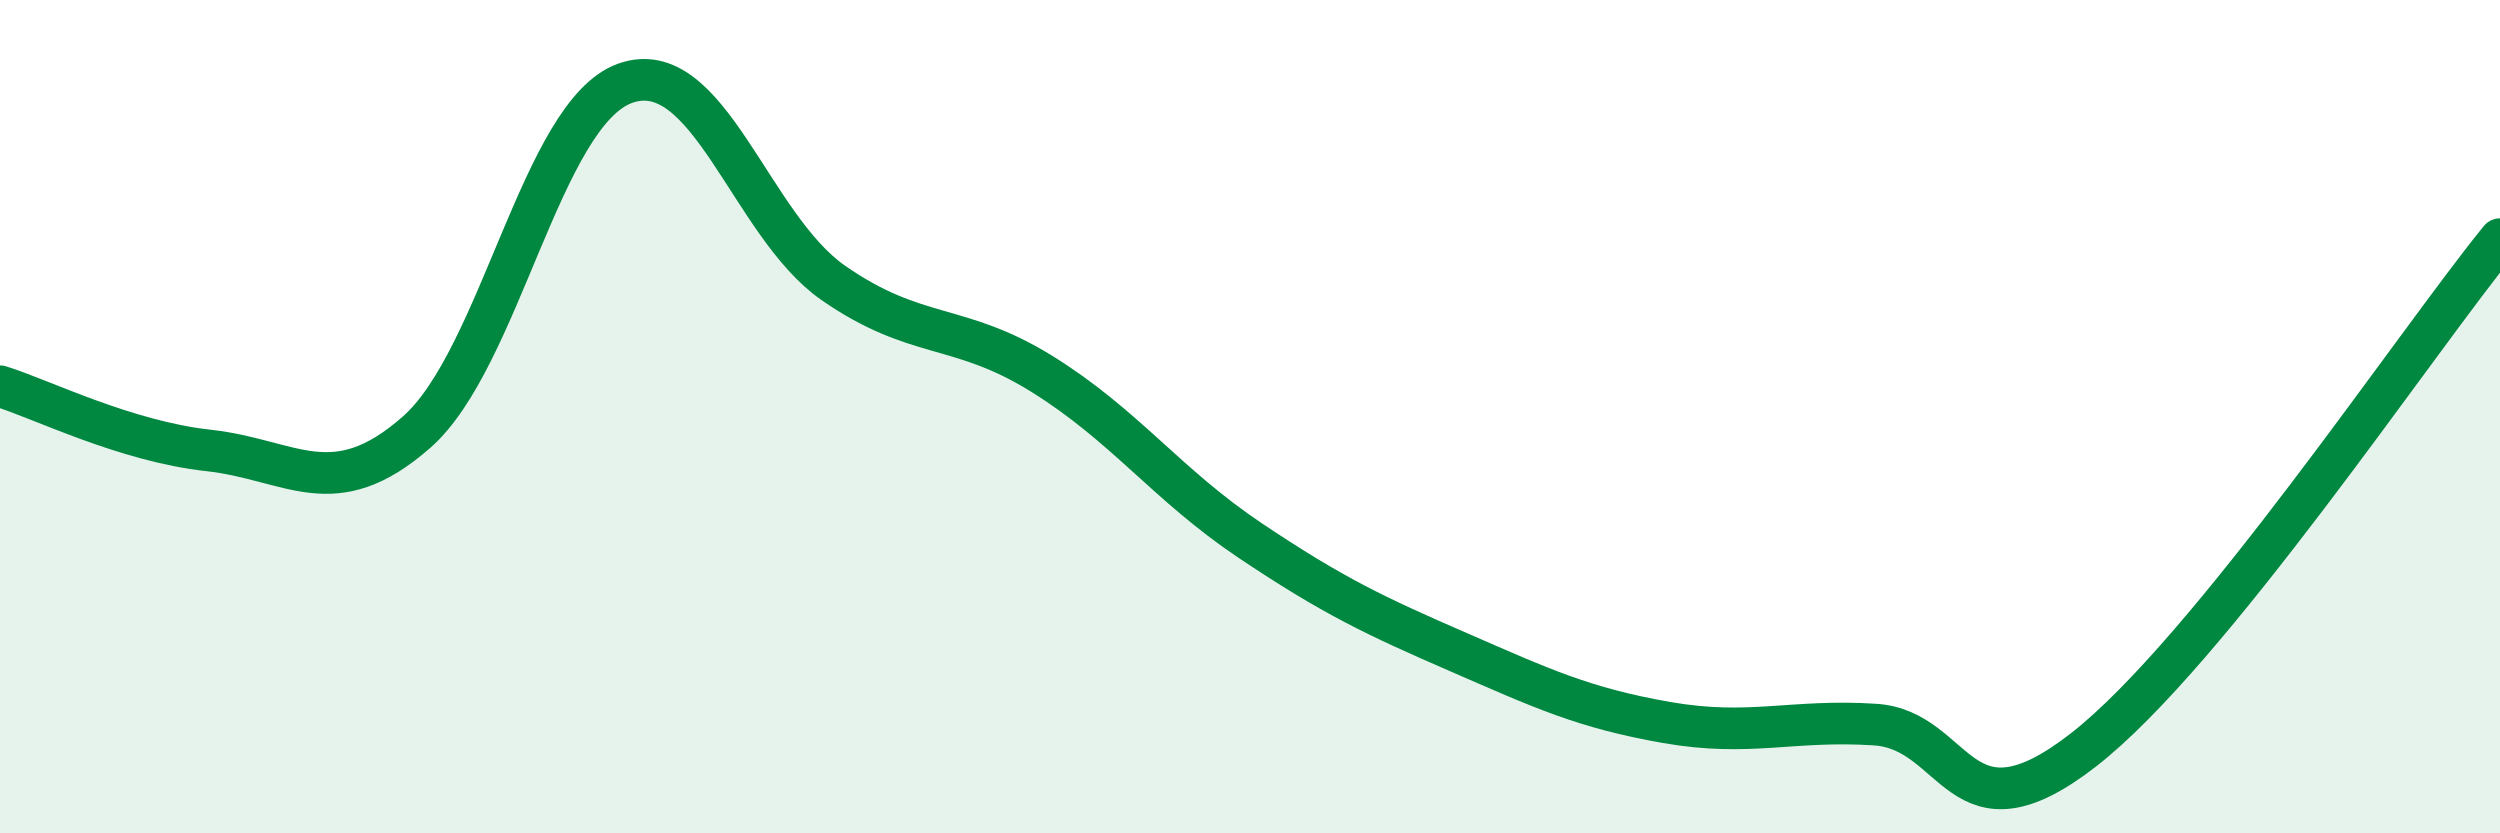
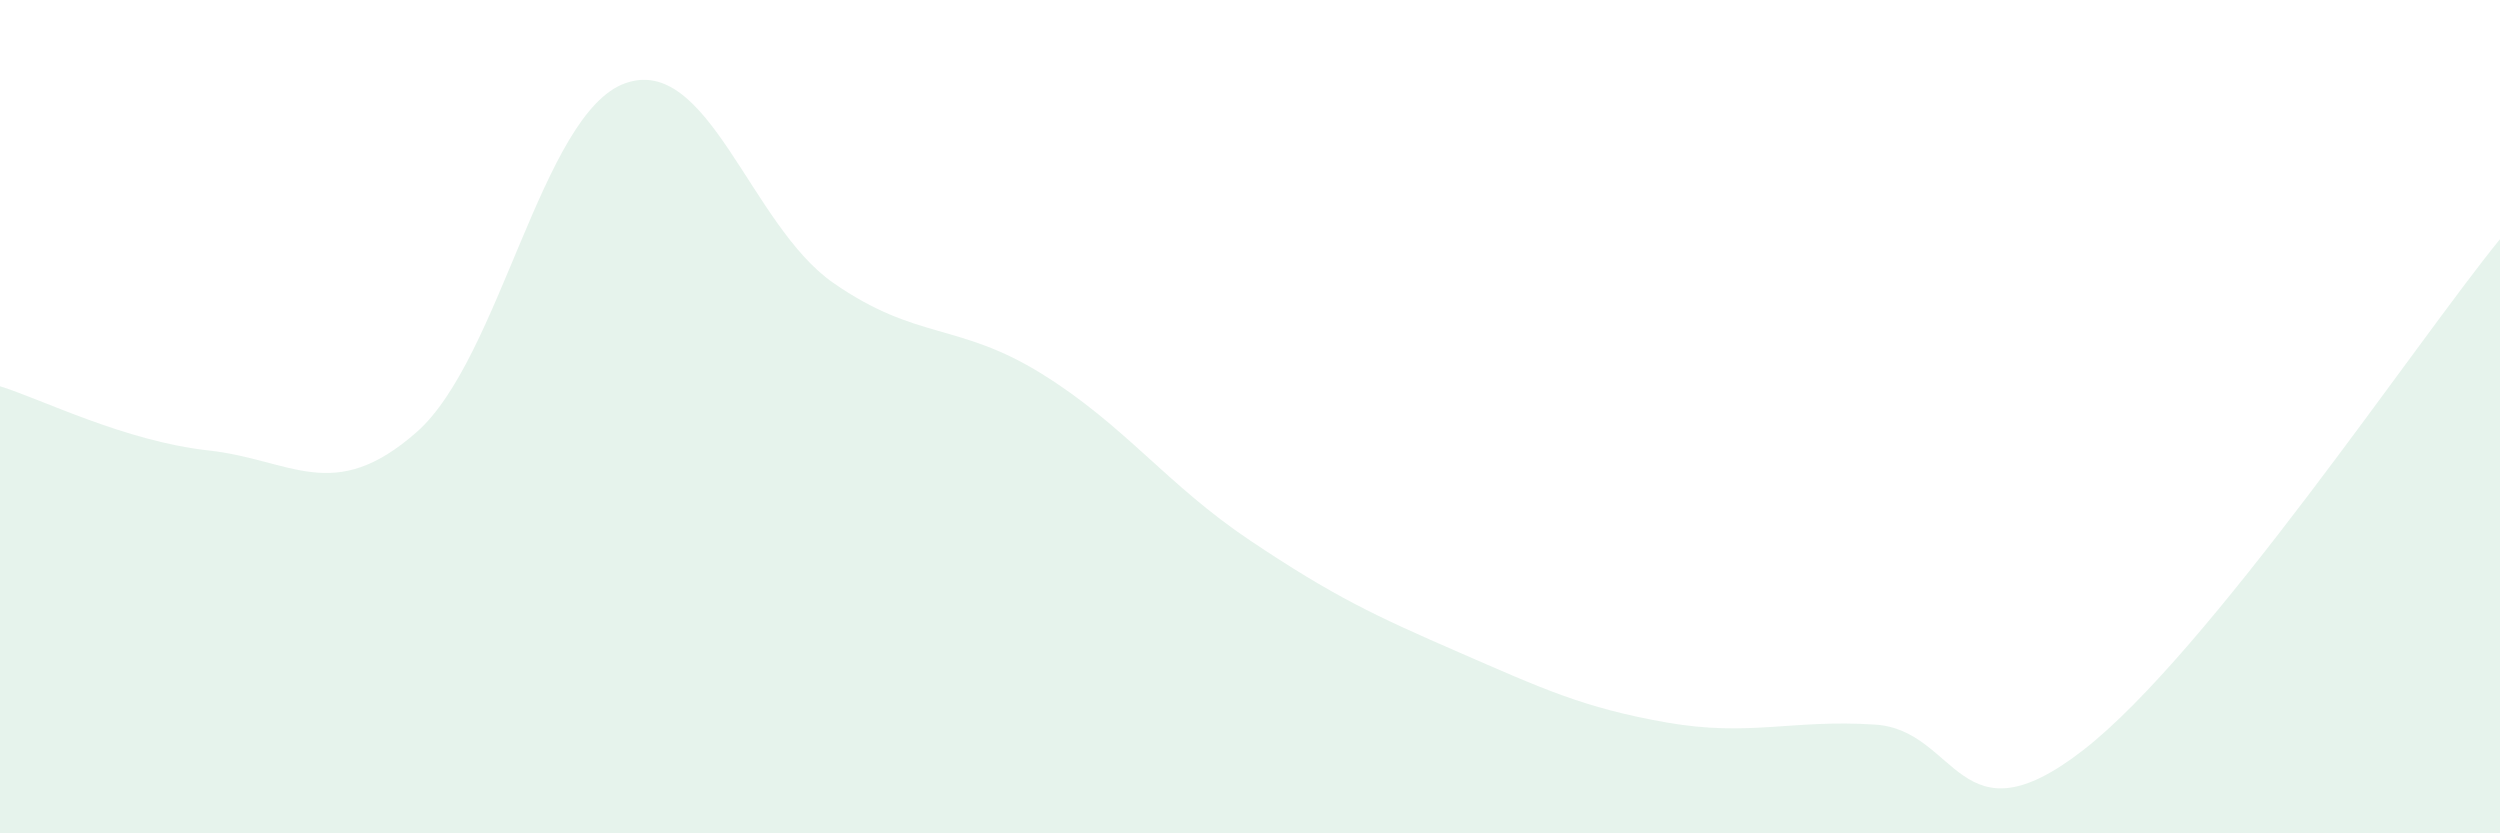
<svg xmlns="http://www.w3.org/2000/svg" width="60" height="20" viewBox="0 0 60 20">
  <path d="M 0,9.27 C 1,9.58 3,10.59 5,10.81 C 7,11.03 8,12.13 10,10.37 C 12,8.61 13,2.72 15,2 C 17,1.28 18,5.4 20,6.79 C 22,8.18 23,7.73 25,8.97 C 27,10.21 28,11.63 30,12.97 C 32,14.31 33,14.78 35,15.65 C 37,16.52 38,16.99 40,17.34 C 42,17.69 43,17.26 45,17.39 C 47,17.52 47,20.33 50,18 C 53,15.67 58,8.19 60,5.74L60 20L0 20Z" fill="#008740" opacity="0.1" stroke-linecap="round" stroke-linejoin="round" />
-   <path d="M 0,9.27 C 1,9.58 3,10.59 5,10.81 C 7,11.03 8,12.13 10,10.37 C 12,8.61 13,2.72 15,2 C 17,1.28 18,5.4 20,6.79 C 22,8.18 23,7.73 25,8.97 C 27,10.21 28,11.63 30,12.97 C 32,14.31 33,14.78 35,15.65 C 37,16.52 38,16.99 40,17.34 C 42,17.69 43,17.26 45,17.39 C 47,17.52 47,20.33 50,18 C 53,15.67 58,8.19 60,5.74" stroke="#008740" stroke-width="1" fill="none" stroke-linecap="round" stroke-linejoin="round" />
</svg>